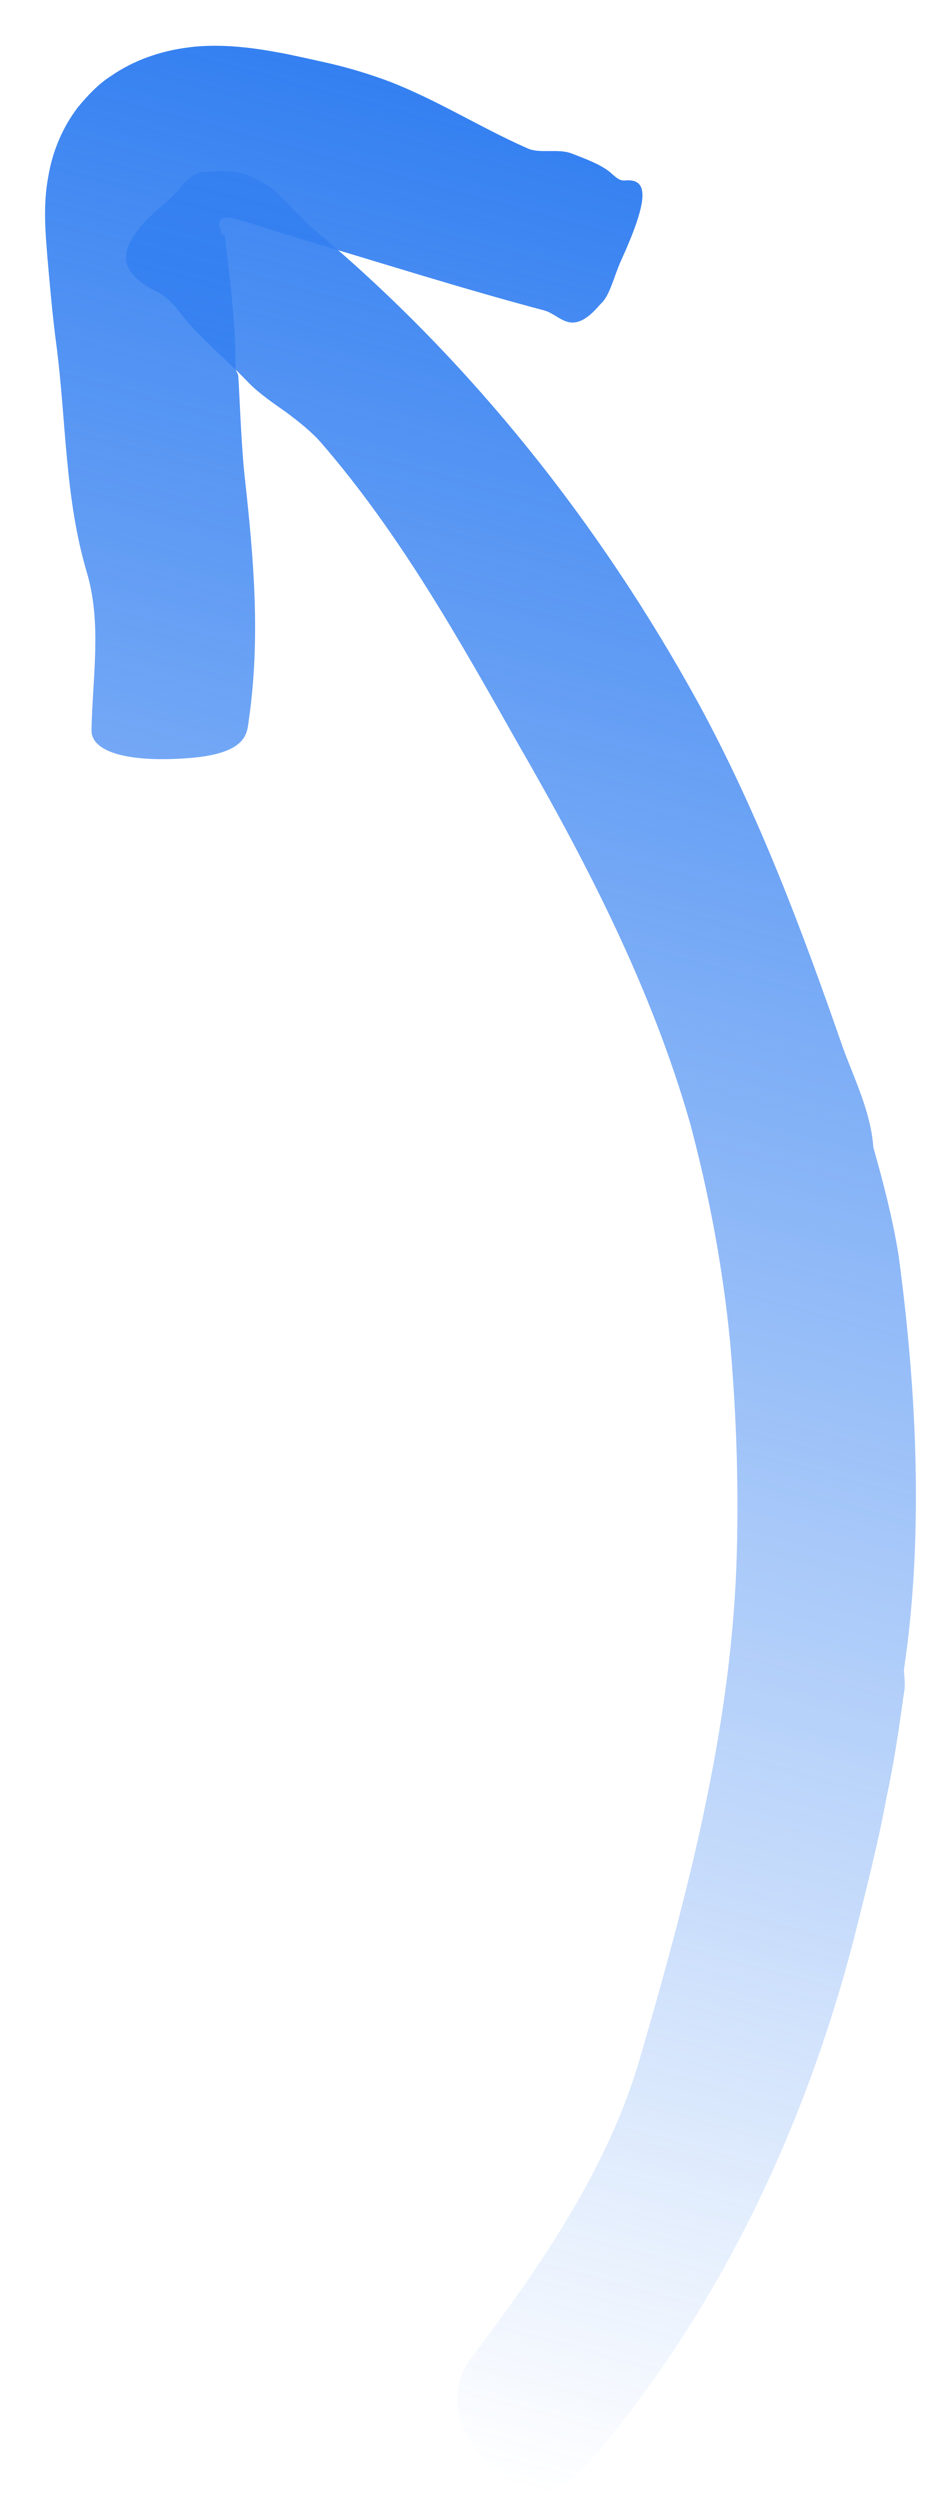
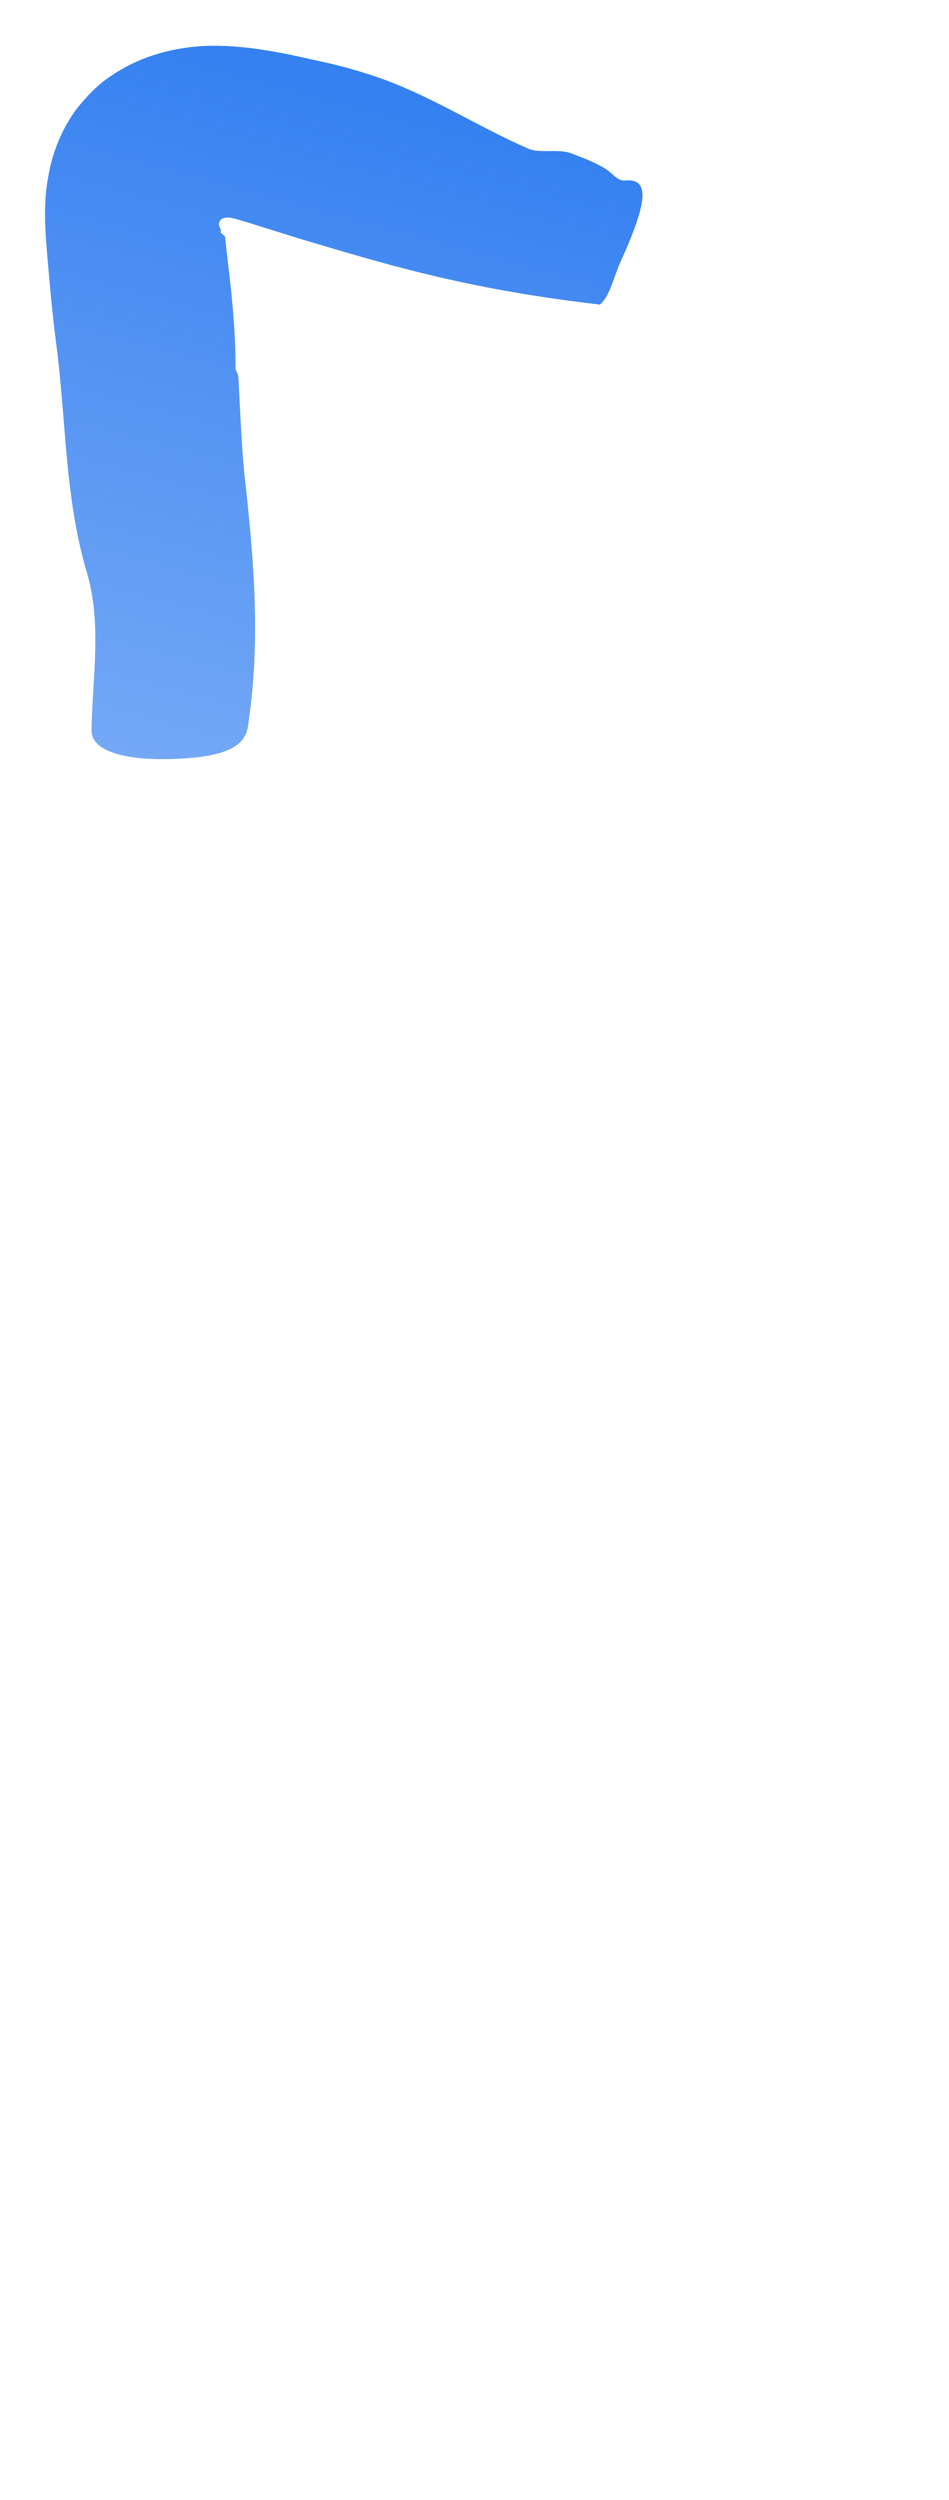
<svg xmlns="http://www.w3.org/2000/svg" width="19" height="50" viewBox="0 0 19 50" fill="none">
-   <path d="M18.109 33.794C18.049 34.158 17.956 34.99 17.754 35.923C17.584 36.859 17.315 37.899 17.114 38.707C16.152 42.447 14.474 46.048 11.998 49.006C11.6 49.458 10.993 50.282 10.07 49.54C9.106 48.766 8.895 47.836 9.477 47.103C10.85 45.285 12.194 43.331 12.829 41.109C13.763 37.894 14.617 34.657 14.743 31.322C14.797 29.829 14.747 28.34 14.619 26.857C14.475 25.375 14.202 23.908 13.818 22.471C13.046 19.773 11.758 17.279 10.377 14.885C9.204 12.812 8.018 10.687 6.423 8.848C6.237 8.635 5.986 8.437 5.729 8.244C5.464 8.058 5.189 7.871 4.972 7.65C4.622 7.274 3.967 6.723 3.646 6.306C3.51 6.123 3.357 5.946 3.162 5.845C2.261 5.402 2.295 4.891 3.368 4.007C3.604 3.816 3.763 3.446 4.095 3.443C4.111 3.442 4.138 3.444 4.15 3.442C4.71 3.354 5.105 3.519 5.435 3.765C5.756 4.025 6.006 4.364 6.327 4.624C9.443 7.24 12.011 10.48 13.976 14.051C15.175 16.25 16.058 18.597 16.88 20.966C17.119 21.611 17.436 22.249 17.486 22.952L17.483 22.94C17.684 23.645 17.868 24.356 17.987 25.082C18.361 27.83 18.492 30.751 18.099 33.385C18.096 33.498 18.128 33.642 18.109 33.794Z" fill="url(#paint0_linear_5240_3797)" />
-   <path d="M4.771 7.525C4.793 7.829 4.828 8.908 4.905 9.59C5.081 11.178 5.217 12.771 4.983 14.39C4.946 14.646 4.975 15.066 3.794 15.161C2.563 15.258 1.825 15.038 1.832 14.606C1.851 13.548 2.043 12.471 1.738 11.446C1.294 9.949 1.327 8.412 1.128 6.893C1.049 6.297 0.997 5.703 0.946 5.109L0.918 4.748C0.911 4.611 0.903 4.479 0.902 4.343C0.899 4.071 0.916 3.804 0.963 3.551C1.047 3.036 1.246 2.558 1.557 2.148C1.749 1.918 1.956 1.691 2.212 1.527C2.666 1.21 3.199 1.022 3.772 0.948C4.335 0.872 4.985 0.938 5.547 1.045C5.745 1.077 5.964 1.13 6.118 1.161L6.594 1.267C6.91 1.341 7.218 1.429 7.526 1.534C8.581 1.888 9.544 2.521 10.568 2.97C10.81 3.078 11.177 2.965 11.447 3.07C11.668 3.157 12.044 3.29 12.232 3.46C12.316 3.531 12.396 3.618 12.507 3.61C13.003 3.559 12.986 4.004 12.419 5.246C12.298 5.517 12.211 5.901 12.043 6.062C12.035 6.071 12.021 6.083 12.013 6.092C11.441 6.768 11.23 6.299 10.897 6.209C9.251 5.773 7.632 5.256 5.999 4.774L5.253 4.541C4.998 4.462 4.764 4.383 4.62 4.355C4.526 4.34 4.408 4.357 4.385 4.46C4.364 4.519 4.48 4.675 4.407 4.623L4.398 4.615C4.421 4.67 4.5 4.719 4.5 4.719L4.499 4.724L4.503 4.73C4.504 4.746 4.502 4.692 4.512 4.797L4.611 5.66C4.673 6.235 4.72 6.806 4.715 7.353C4.71 7.411 4.766 7.464 4.771 7.525Z" fill="url(#paint1_linear_5240_3797)" />
+   <path d="M4.771 7.525C4.793 7.829 4.828 8.908 4.905 9.59C5.081 11.178 5.217 12.771 4.983 14.39C4.946 14.646 4.975 15.066 3.794 15.161C2.563 15.258 1.825 15.038 1.832 14.606C1.851 13.548 2.043 12.471 1.738 11.446C1.294 9.949 1.327 8.412 1.128 6.893C1.049 6.297 0.997 5.703 0.946 5.109L0.918 4.748C0.911 4.611 0.903 4.479 0.902 4.343C0.899 4.071 0.916 3.804 0.963 3.551C1.047 3.036 1.246 2.558 1.557 2.148C1.749 1.918 1.956 1.691 2.212 1.527C2.666 1.21 3.199 1.022 3.772 0.948C4.335 0.872 4.985 0.938 5.547 1.045C5.745 1.077 5.964 1.13 6.118 1.161L6.594 1.267C6.91 1.341 7.218 1.429 7.526 1.534C8.581 1.888 9.544 2.521 10.568 2.97C10.81 3.078 11.177 2.965 11.447 3.07C11.668 3.157 12.044 3.29 12.232 3.46C12.316 3.531 12.396 3.618 12.507 3.61C13.003 3.559 12.986 4.004 12.419 5.246C12.298 5.517 12.211 5.901 12.043 6.062C12.035 6.071 12.021 6.083 12.013 6.092C9.251 5.773 7.632 5.256 5.999 4.774L5.253 4.541C4.998 4.462 4.764 4.383 4.62 4.355C4.526 4.34 4.408 4.357 4.385 4.46C4.364 4.519 4.48 4.675 4.407 4.623L4.398 4.615C4.421 4.67 4.5 4.719 4.5 4.719L4.499 4.724L4.503 4.73C4.504 4.746 4.502 4.692 4.512 4.797L4.611 5.66C4.673 6.235 4.72 6.806 4.715 7.353C4.71 7.411 4.766 7.464 4.771 7.525Z" fill="url(#paint1_linear_5240_3797)" />
  <defs>
    <linearGradient id="paint0_linear_5240_3797" x1="13.846" y1="3.21" x2="1.946" y2="47.492" gradientUnits="userSpaceOnUse">
      <stop stop-color="#3480F1" />
      <stop offset="1" stop-color="#3480F1" stop-opacity="0" />
    </linearGradient>
    <linearGradient id="paint1_linear_5240_3797" x1="13.846" y1="3.21" x2="1.946" y2="47.492" gradientUnits="userSpaceOnUse">
      <stop stop-color="#3480F1" />
      <stop offset="1" stop-color="#3480F1" stop-opacity="0" />
    </linearGradient>
  </defs>
</svg>